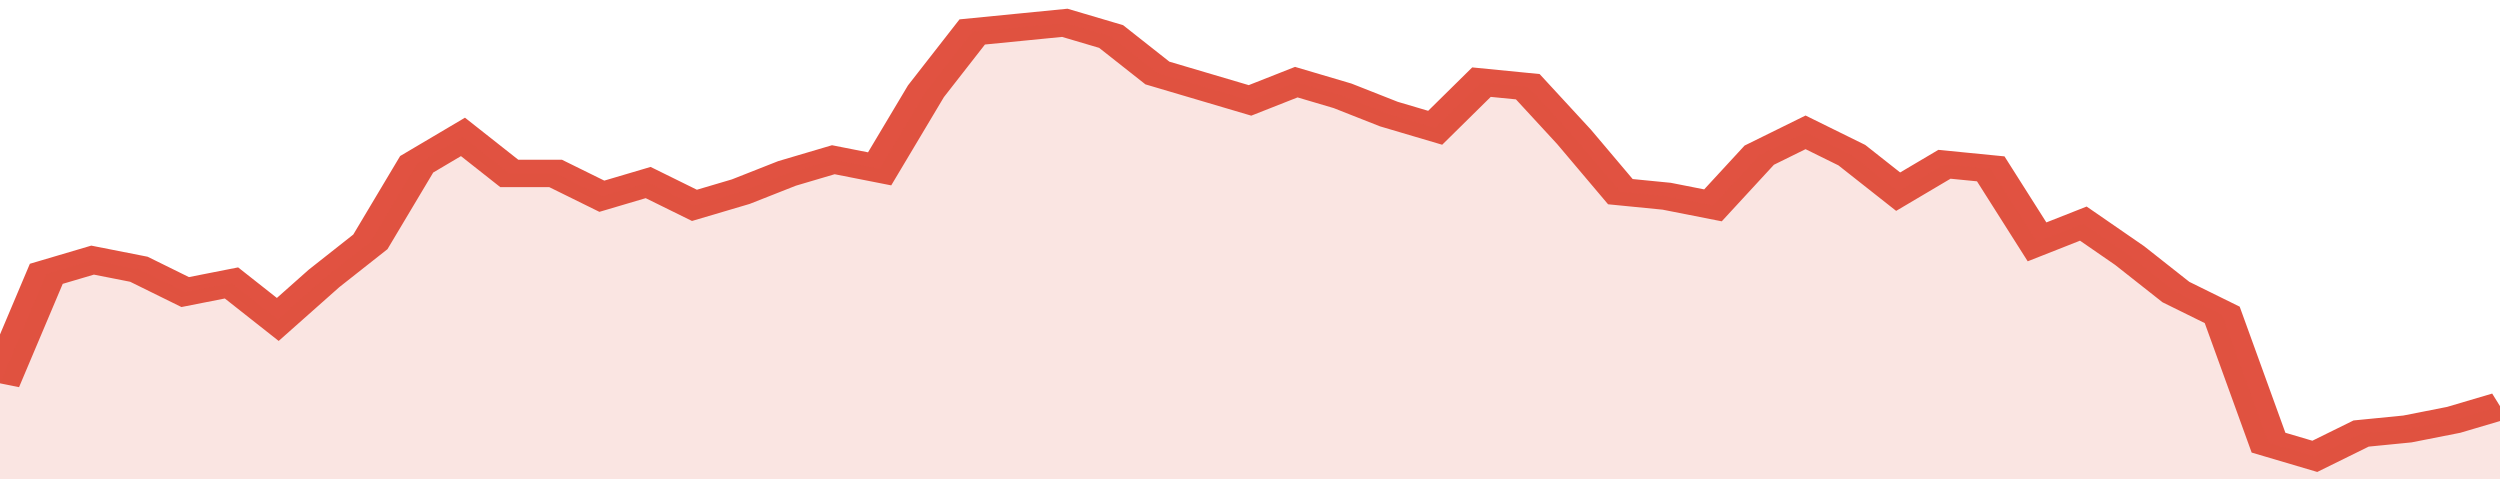
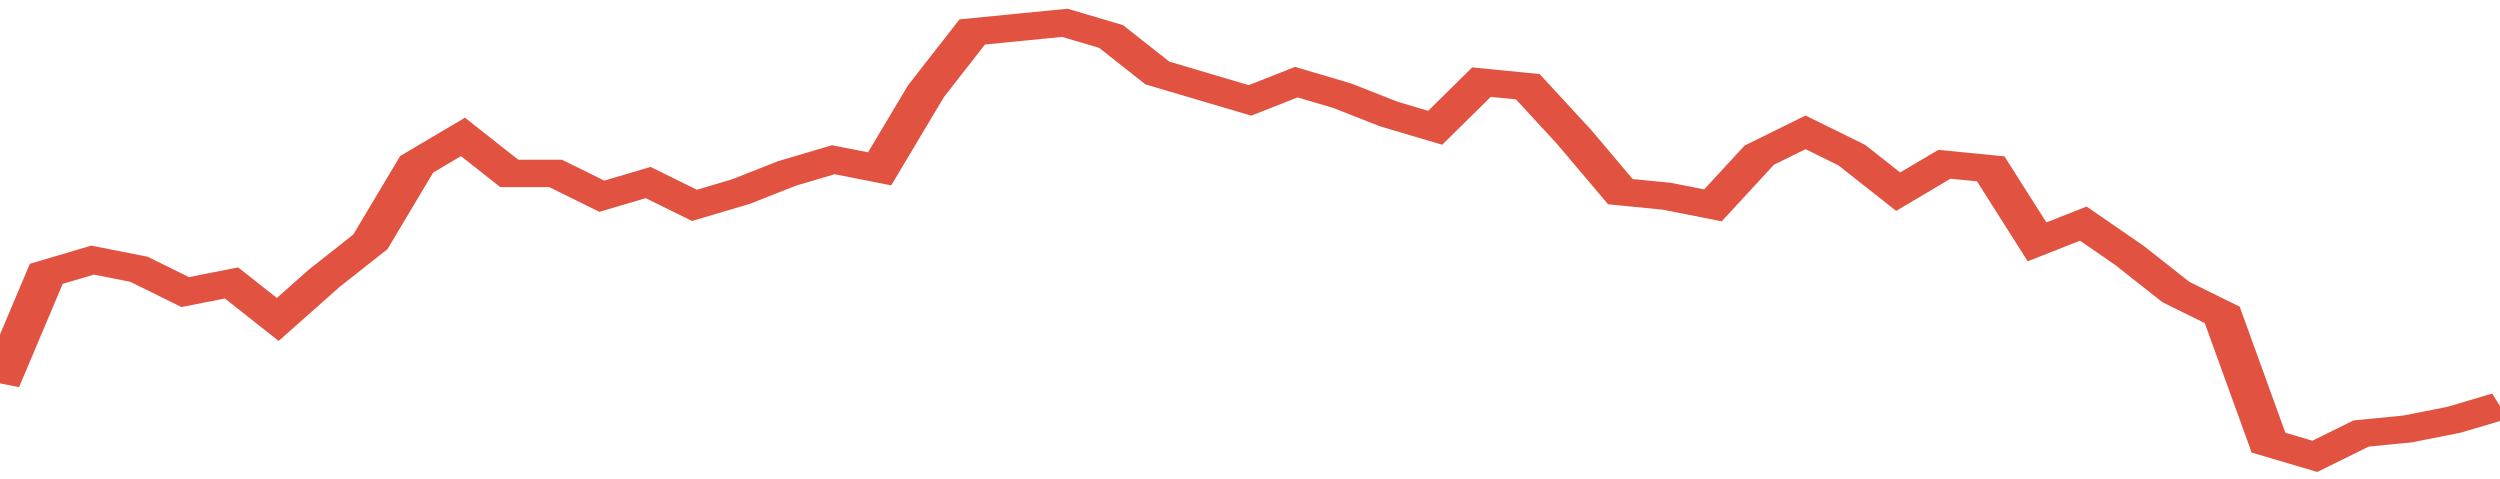
<svg xmlns="http://www.w3.org/2000/svg" viewBox="0 0 378 105" width="120" height="23" preserveAspectRatio="none">
  <polyline fill="none" stroke="#E15241" stroke-width="6" points="0, 84 7, 60 14, 57 21, 59 28, 64 35, 62 42, 70 49, 61 56, 53 63, 36 70, 30 77, 38 84, 38 91, 43 98, 40 105, 45 112, 42 119, 38 126, 35 133, 37 140, 20 147, 7 154, 6 161, 5 168, 8 175, 16 182, 19 189, 22 196, 18 203, 21 210, 25 217, 28 224, 18 231, 19 238, 30 245, 42 252, 43 259, 45 266, 34 273, 29 280, 34 287, 42 294, 36 301, 37 308, 53 315, 49 322, 56 329, 64 336, 69 343, 97 350, 100 357, 95 364, 94 371, 92 378, 89 378, 89 "> </polyline>
-   <polygon fill="#E15241" opacity="0.15" points="0, 105 0, 84 7, 60 14, 57 21, 59 28, 64 35, 62 42, 70 49, 61 56, 53 63, 36 70, 30 77, 38 84, 38 91, 43 98, 40 105, 45 112, 42 119, 38 126, 35 133, 37 140, 20 147, 7 154, 6 161, 5 168, 8 175, 16 182, 19 189, 22 196, 18 203, 21 210, 25 217, 28 224, 18 231, 19 238, 30 245, 42 252, 43 259, 45 266, 34 273, 29 280, 34 287, 42 294, 36 301, 37 308, 53 315, 49 322, 56 329, 64 336, 69 343, 97 350, 100 357, 95 364, 94 371, 92 378, 89 378, 105 " />
</svg>